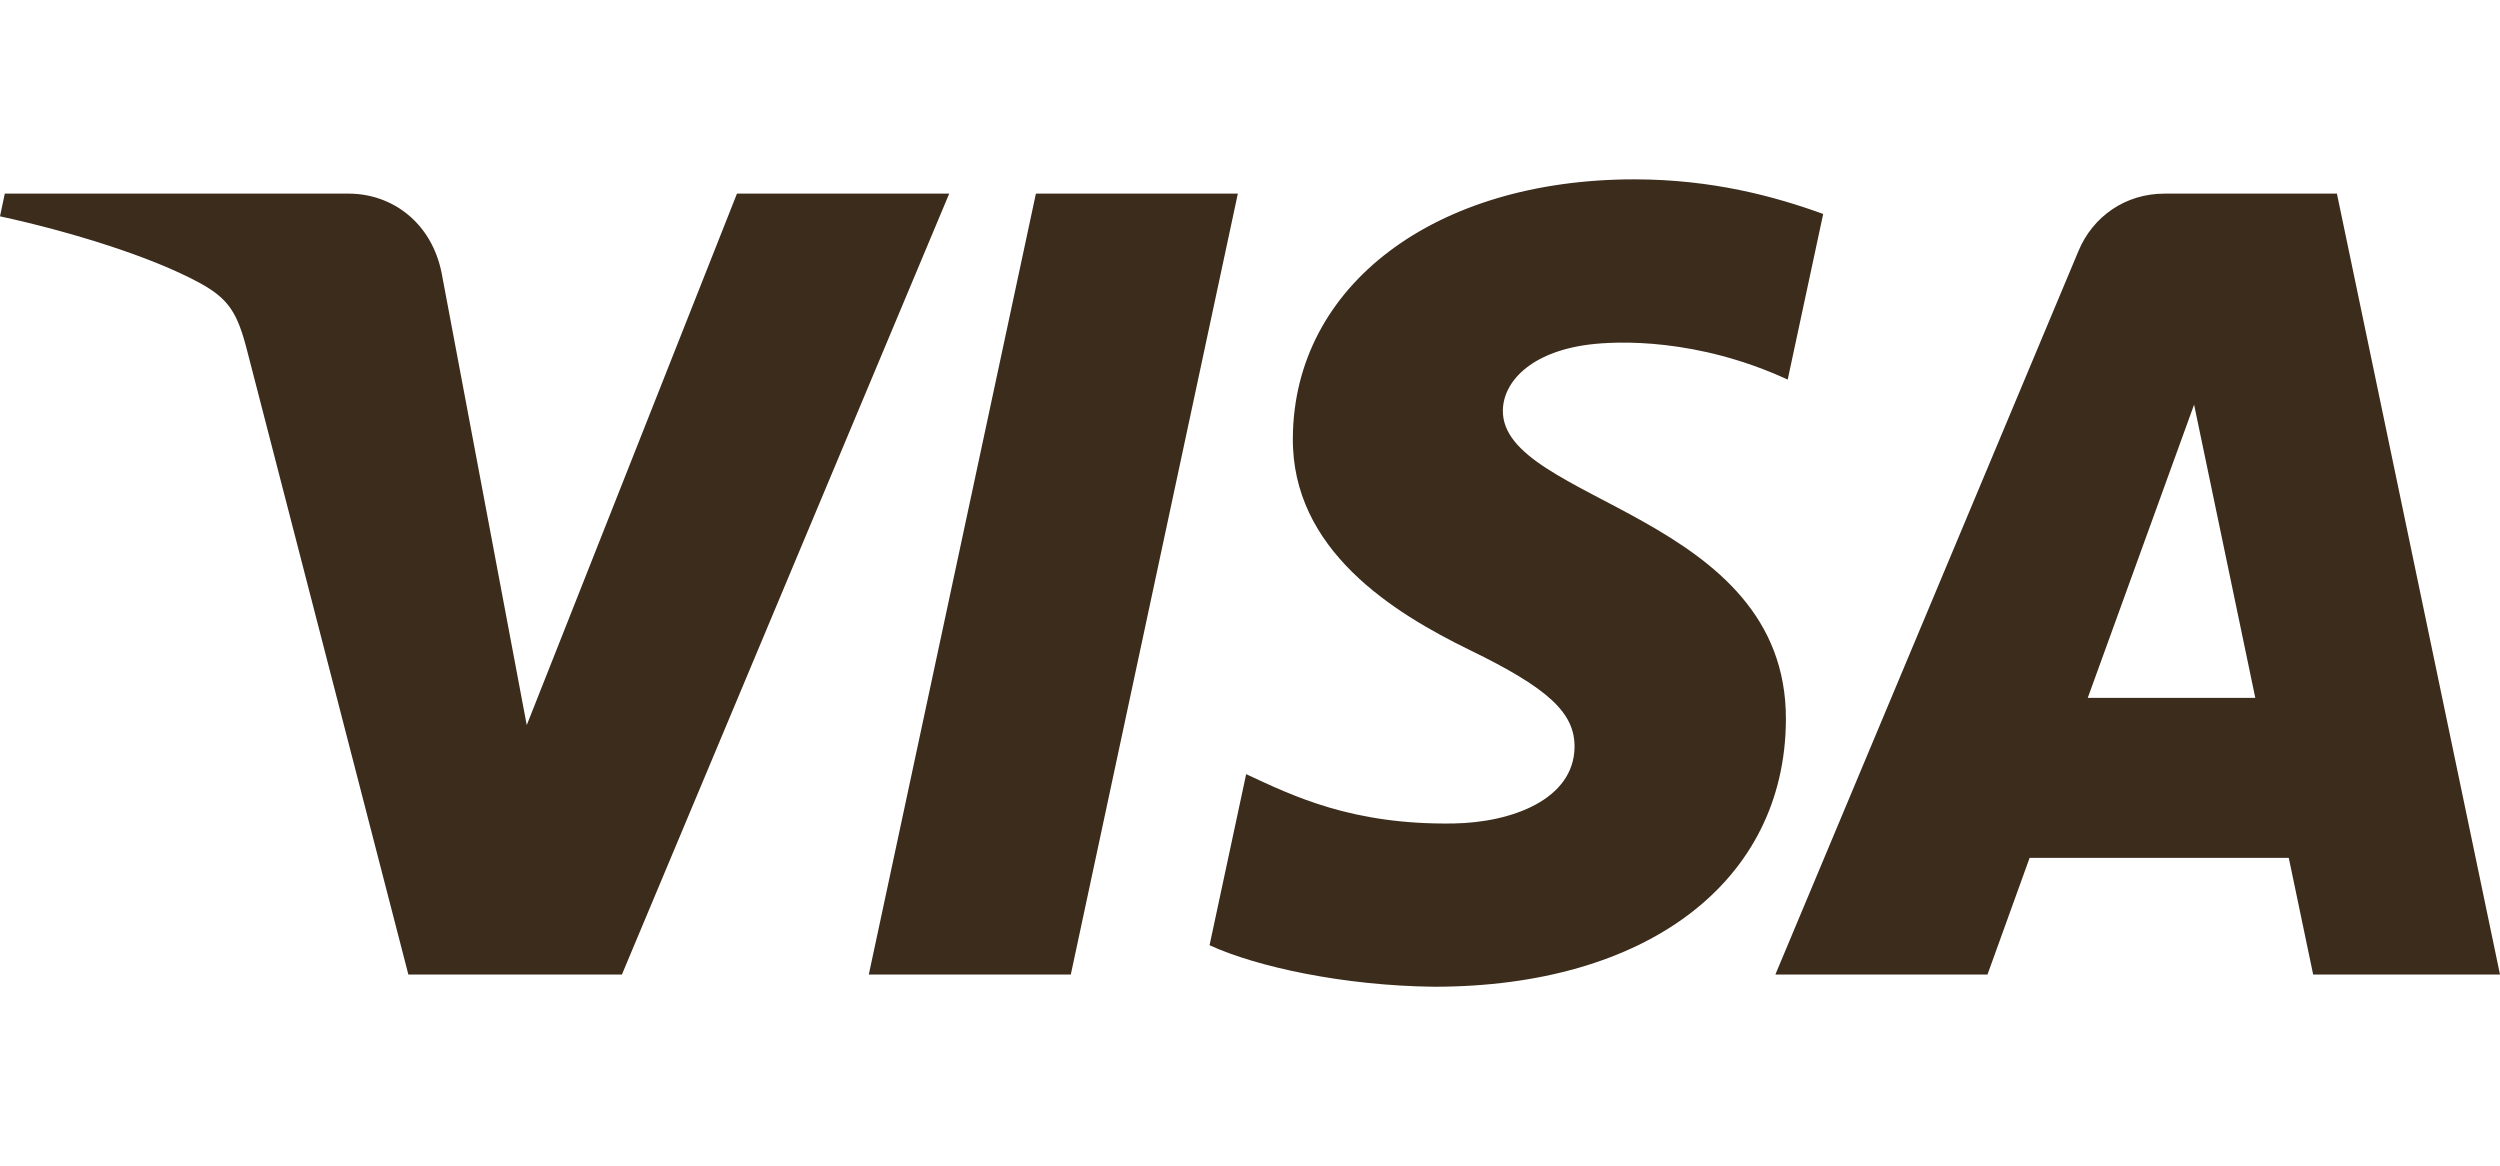
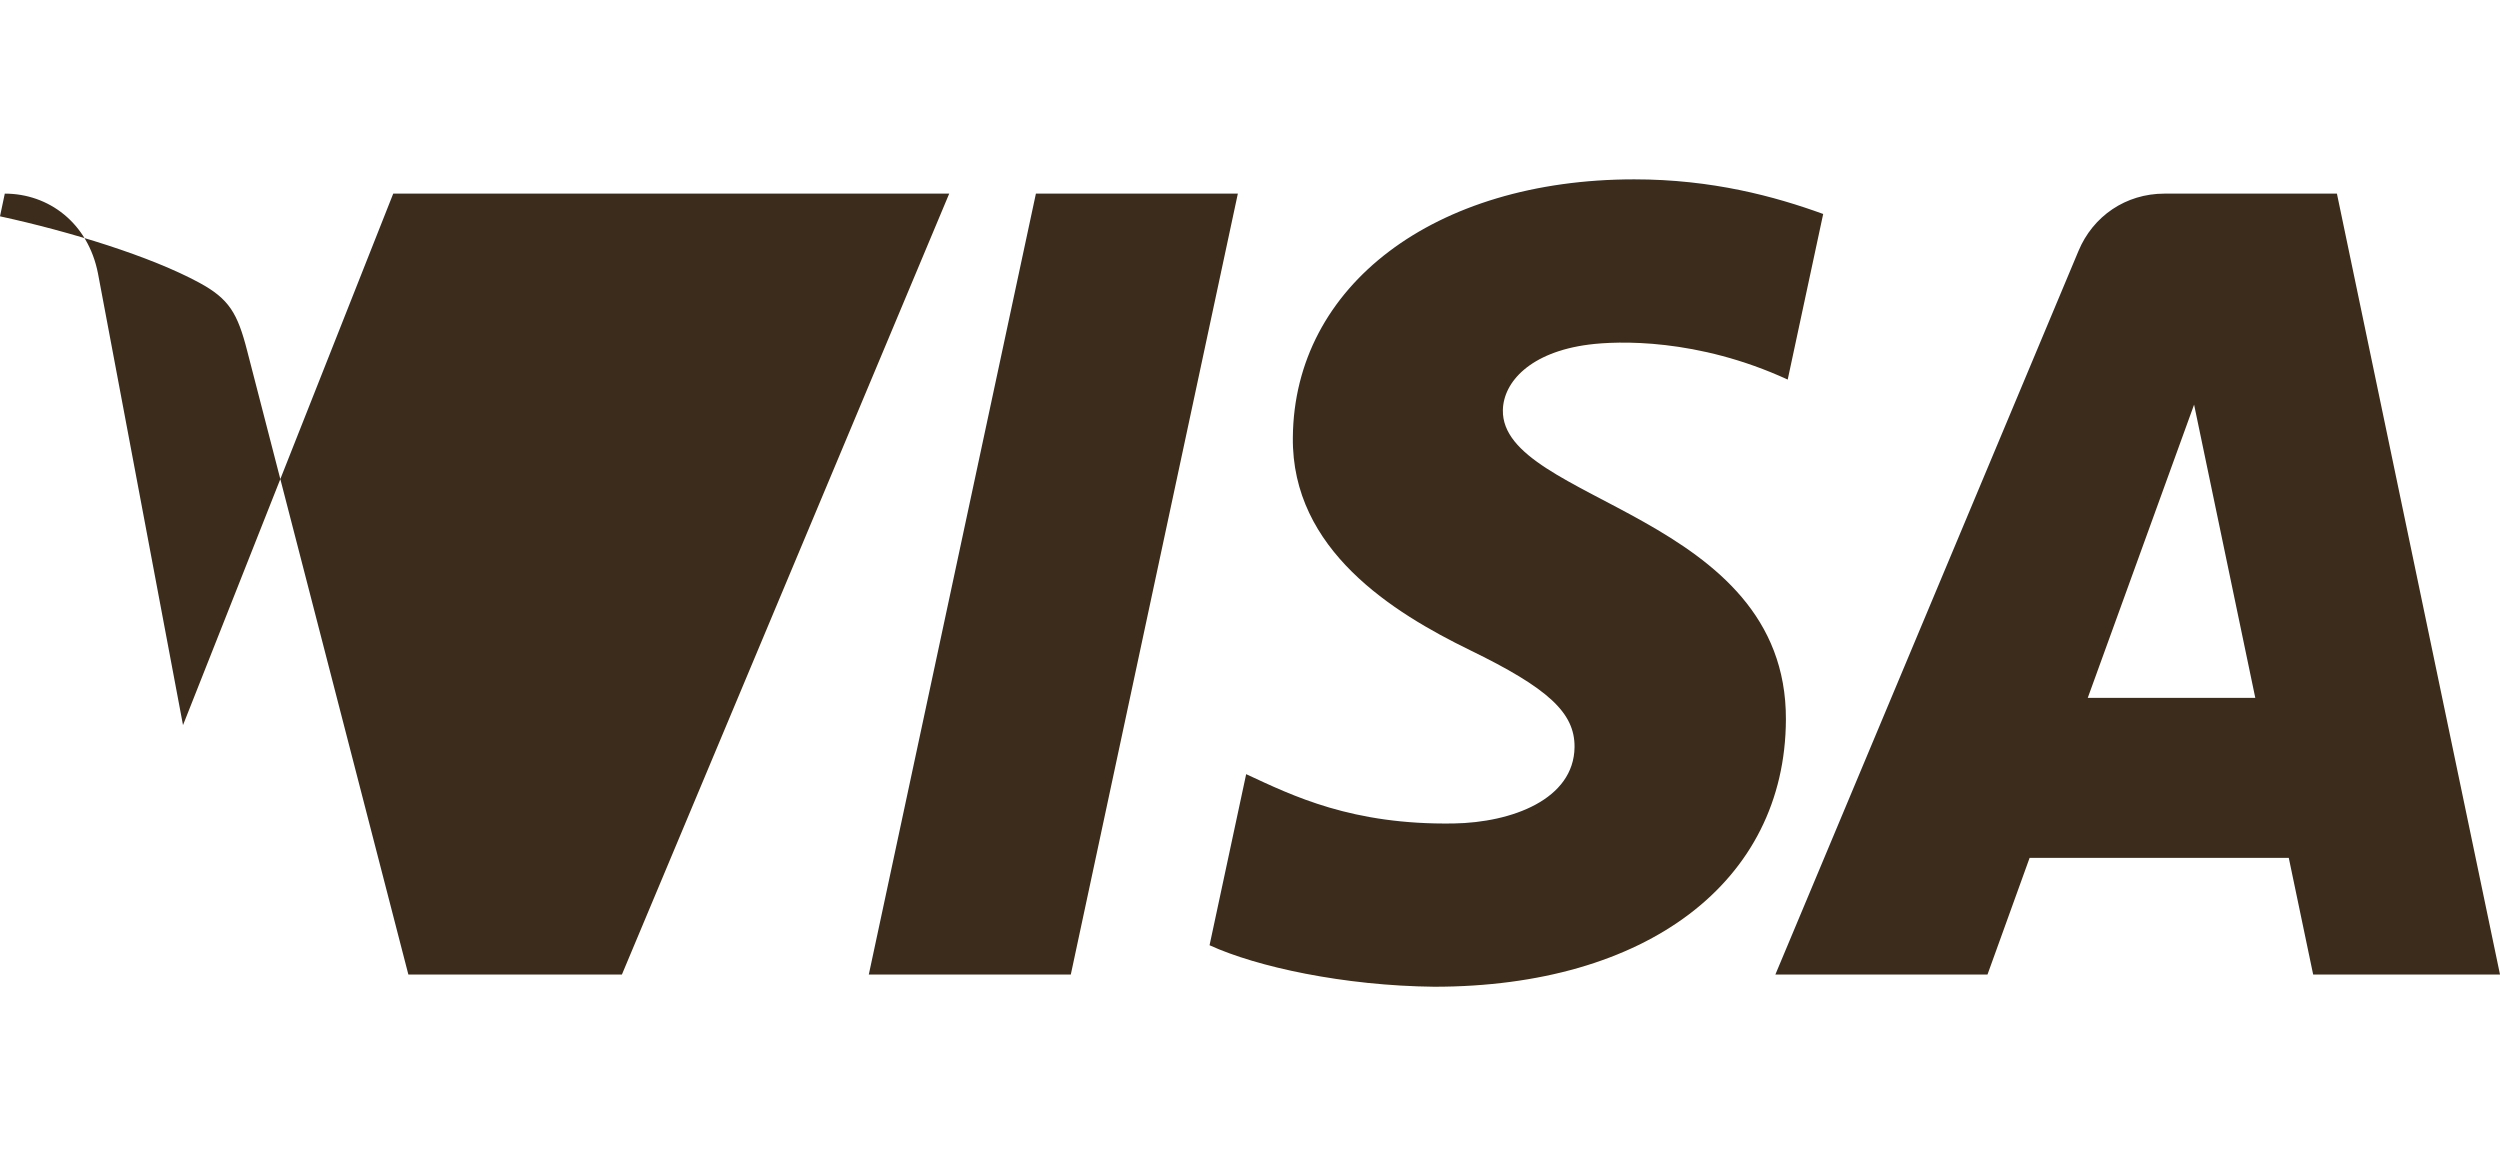
<svg xmlns="http://www.w3.org/2000/svg" version="1.1" id="Layer_1" x="0px" y="0px" viewBox="0 0 913.24 425.97" style="enable-background:new 0 0 913.24 425.97;" xml:space="preserve">
  <g>
-     <path id="path4" style="fill:#3B2C1C;" d="M346.744,70.73L227.182,355.992h-78.006L90.339,128.34c-3.572-14.022-6.678-19.159-17.542-25.066   C55.06,93.651,25.77,84.623,0,79.02l1.75-8.29h125.565c16.005,0,30.394,10.654,34.028,29.086l31.074,165.067l76.797-194.158h77.53   V70.73z M652.383,262.856c0.314-75.29-104.109-79.437-103.391-113.07c0.224-10.236,9.969-21.119,31.302-23.896   c10.573-1.384,39.707-2.44,72.75,12.766l12.961-60.492c-17.756-6.445-40.601-12.647-69.025-12.647   c-72.94,0-124.271,38.774-124.704,94.296c-0.471,41.067,36.639,63.984,64.597,77.63c28.762,13.974,38.413,22.955,38.304,35.454   c-0.205,19.135-22.94,27.583-44.187,27.915c-37.091,0.571-58.614-10.036-75.77-18.013l-13.375,62.495   c17.242,7.91,49.067,14.812,82.063,15.159C601.432,360.453,652.145,322.159,652.383,262.856 M844.99,355.992h68.25L853.666,70.73   h-62.994c-14.165,0-26.113,8.248-31.402,20.928L648.535,355.992h77.487l15.382-42.608h94.677L844.99,355.992z M762.651,254.918   l38.841-107.105l22.355,107.105H762.651z M452.18,70.73l-61.02,285.262h-73.791L378.412,70.73L452.18,70.73L452.18,70.73z" />
+     <path id="path4" style="fill:#3B2C1C;" d="M346.744,70.73L227.182,355.992h-78.006L90.339,128.34c-3.572-14.022-6.678-19.159-17.542-25.066   C55.06,93.651,25.77,84.623,0,79.02l1.75-8.29c16.005,0,30.394,10.654,34.028,29.086l31.074,165.067l76.797-194.158h77.53   V70.73z M652.383,262.856c0.314-75.29-104.109-79.437-103.391-113.07c0.224-10.236,9.969-21.119,31.302-23.896   c10.573-1.384,39.707-2.44,72.75,12.766l12.961-60.492c-17.756-6.445-40.601-12.647-69.025-12.647   c-72.94,0-124.271,38.774-124.704,94.296c-0.471,41.067,36.639,63.984,64.597,77.63c28.762,13.974,38.413,22.955,38.304,35.454   c-0.205,19.135-22.94,27.583-44.187,27.915c-37.091,0.571-58.614-10.036-75.77-18.013l-13.375,62.495   c17.242,7.91,49.067,14.812,82.063,15.159C601.432,360.453,652.145,322.159,652.383,262.856 M844.99,355.992h68.25L853.666,70.73   h-62.994c-14.165,0-26.113,8.248-31.402,20.928L648.535,355.992h77.487l15.382-42.608h94.677L844.99,355.992z M762.651,254.918   l38.841-107.105l22.355,107.105H762.651z M452.18,70.73l-61.02,285.262h-73.791L378.412,70.73L452.18,70.73L452.18,70.73z" />
  </g>
</svg>